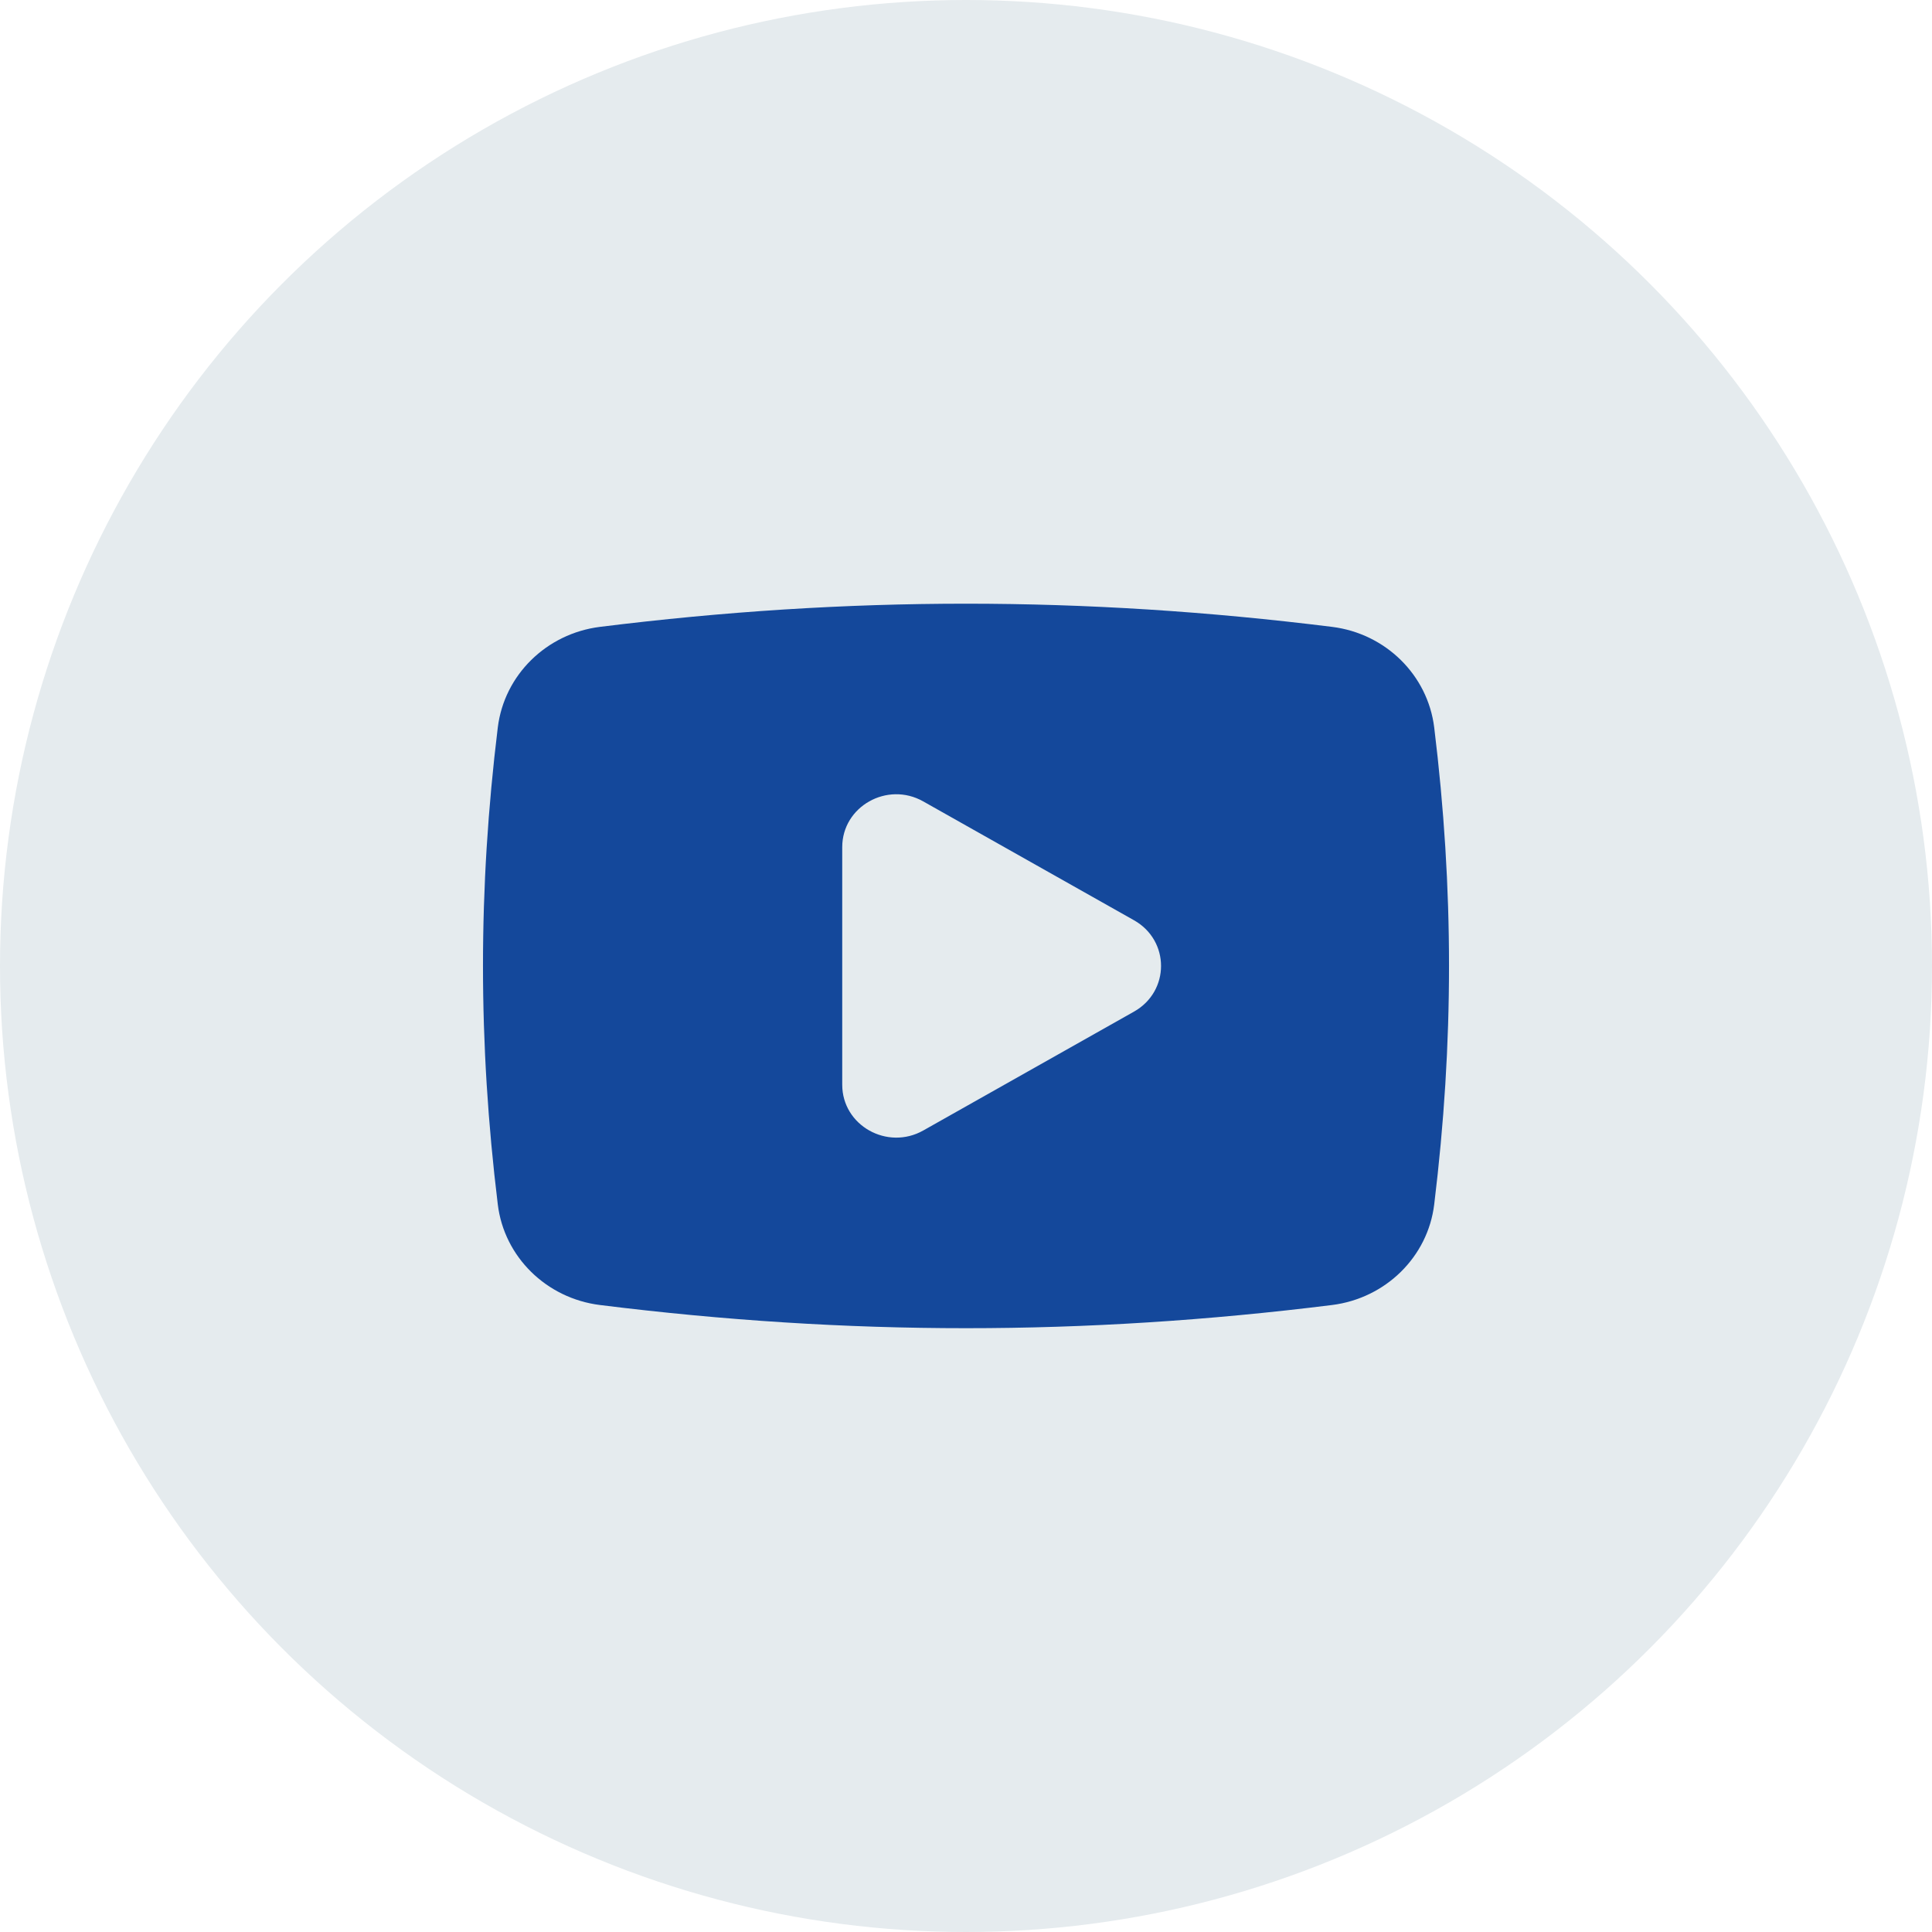
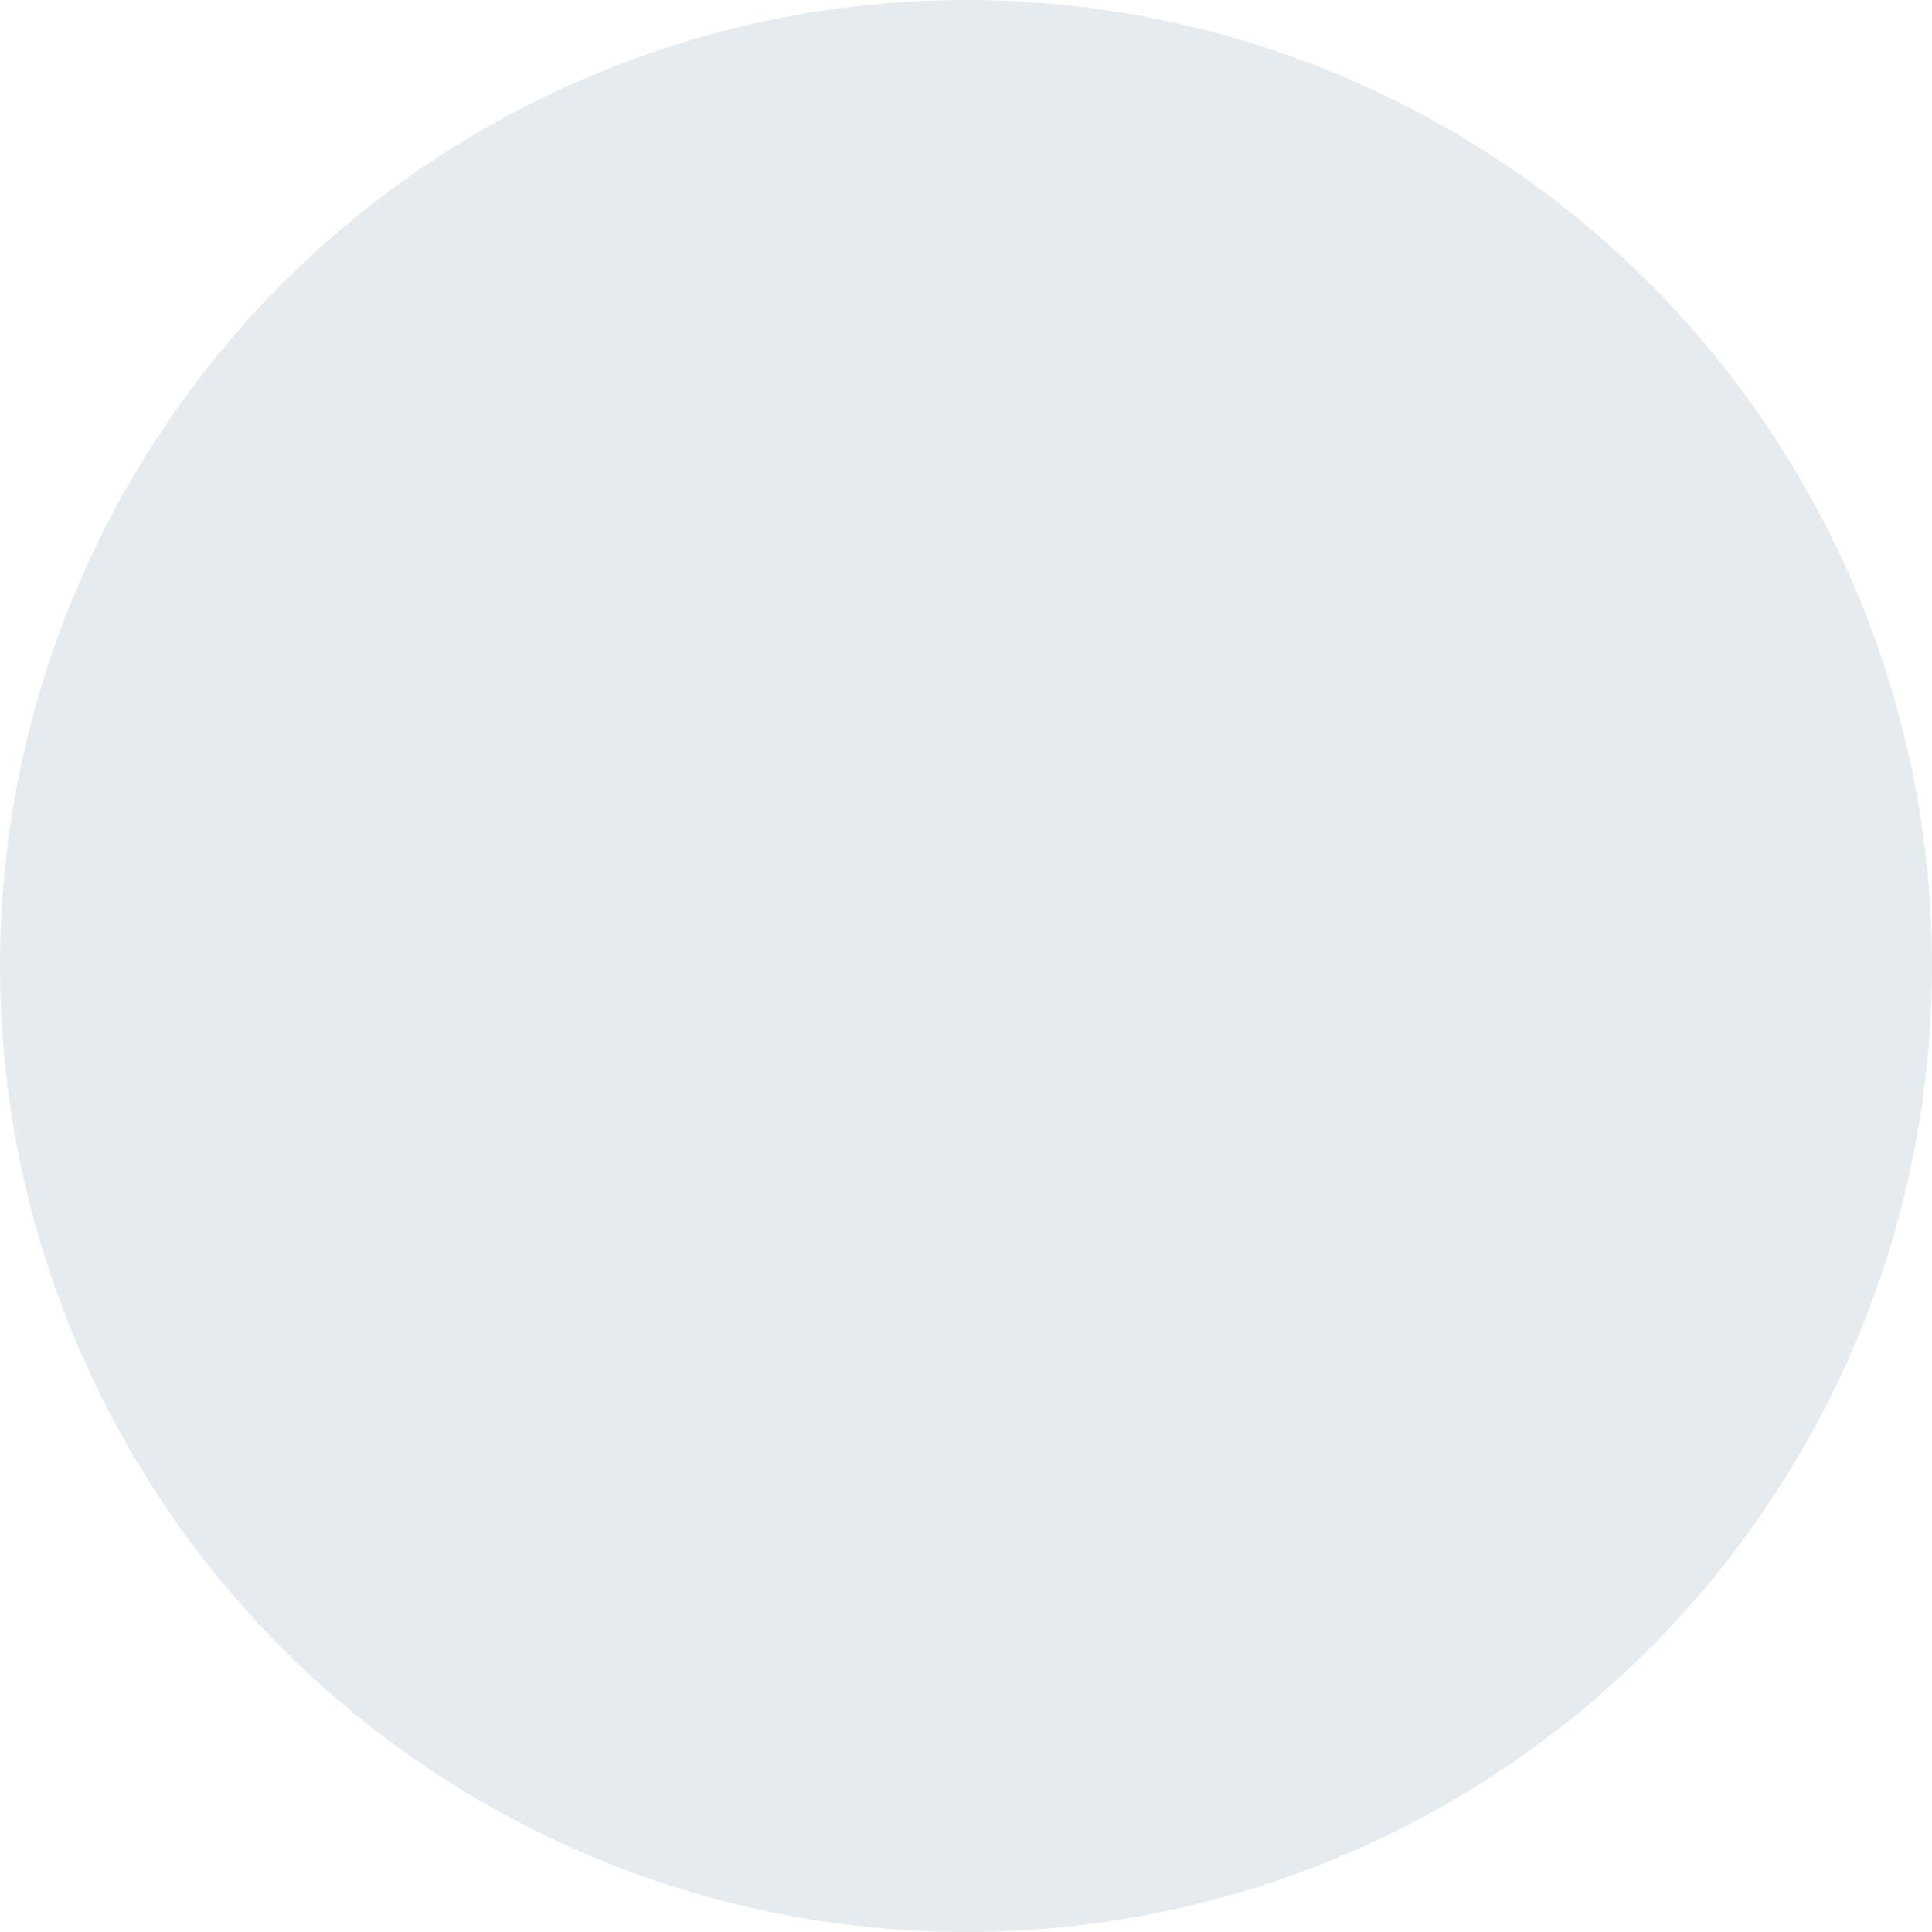
<svg xmlns="http://www.w3.org/2000/svg" width="32" height="32" viewBox="0 0 32 32" fill="none">
  <circle cx="16" cy="16" r="16" fill="#E5EBEE" />
-   <path d="M23.755 12.049C23.648 11.181 22.951 10.494 22.064 10.383C17.952 9.871 14.048 9.871 9.936 10.383C9.049 10.495 8.352 11.181 8.245 12.049C7.918 14.719 7.918 17.274 8.245 19.949C8.35 20.817 9.049 21.504 9.936 21.615C14.048 22.127 17.952 22.127 22.064 21.615C22.951 21.503 23.65 20.817 23.755 19.949C24.082 17.274 24.082 14.719 23.755 12.049ZM18.782 16.756L15.293 18.724C14.697 19.061 13.95 18.641 13.95 17.967L13.95 14.031C13.95 13.357 14.697 12.937 15.292 13.274L18.782 15.242C19.38 15.579 19.38 16.419 18.782 16.756Z" fill="#14489B" />
</svg>